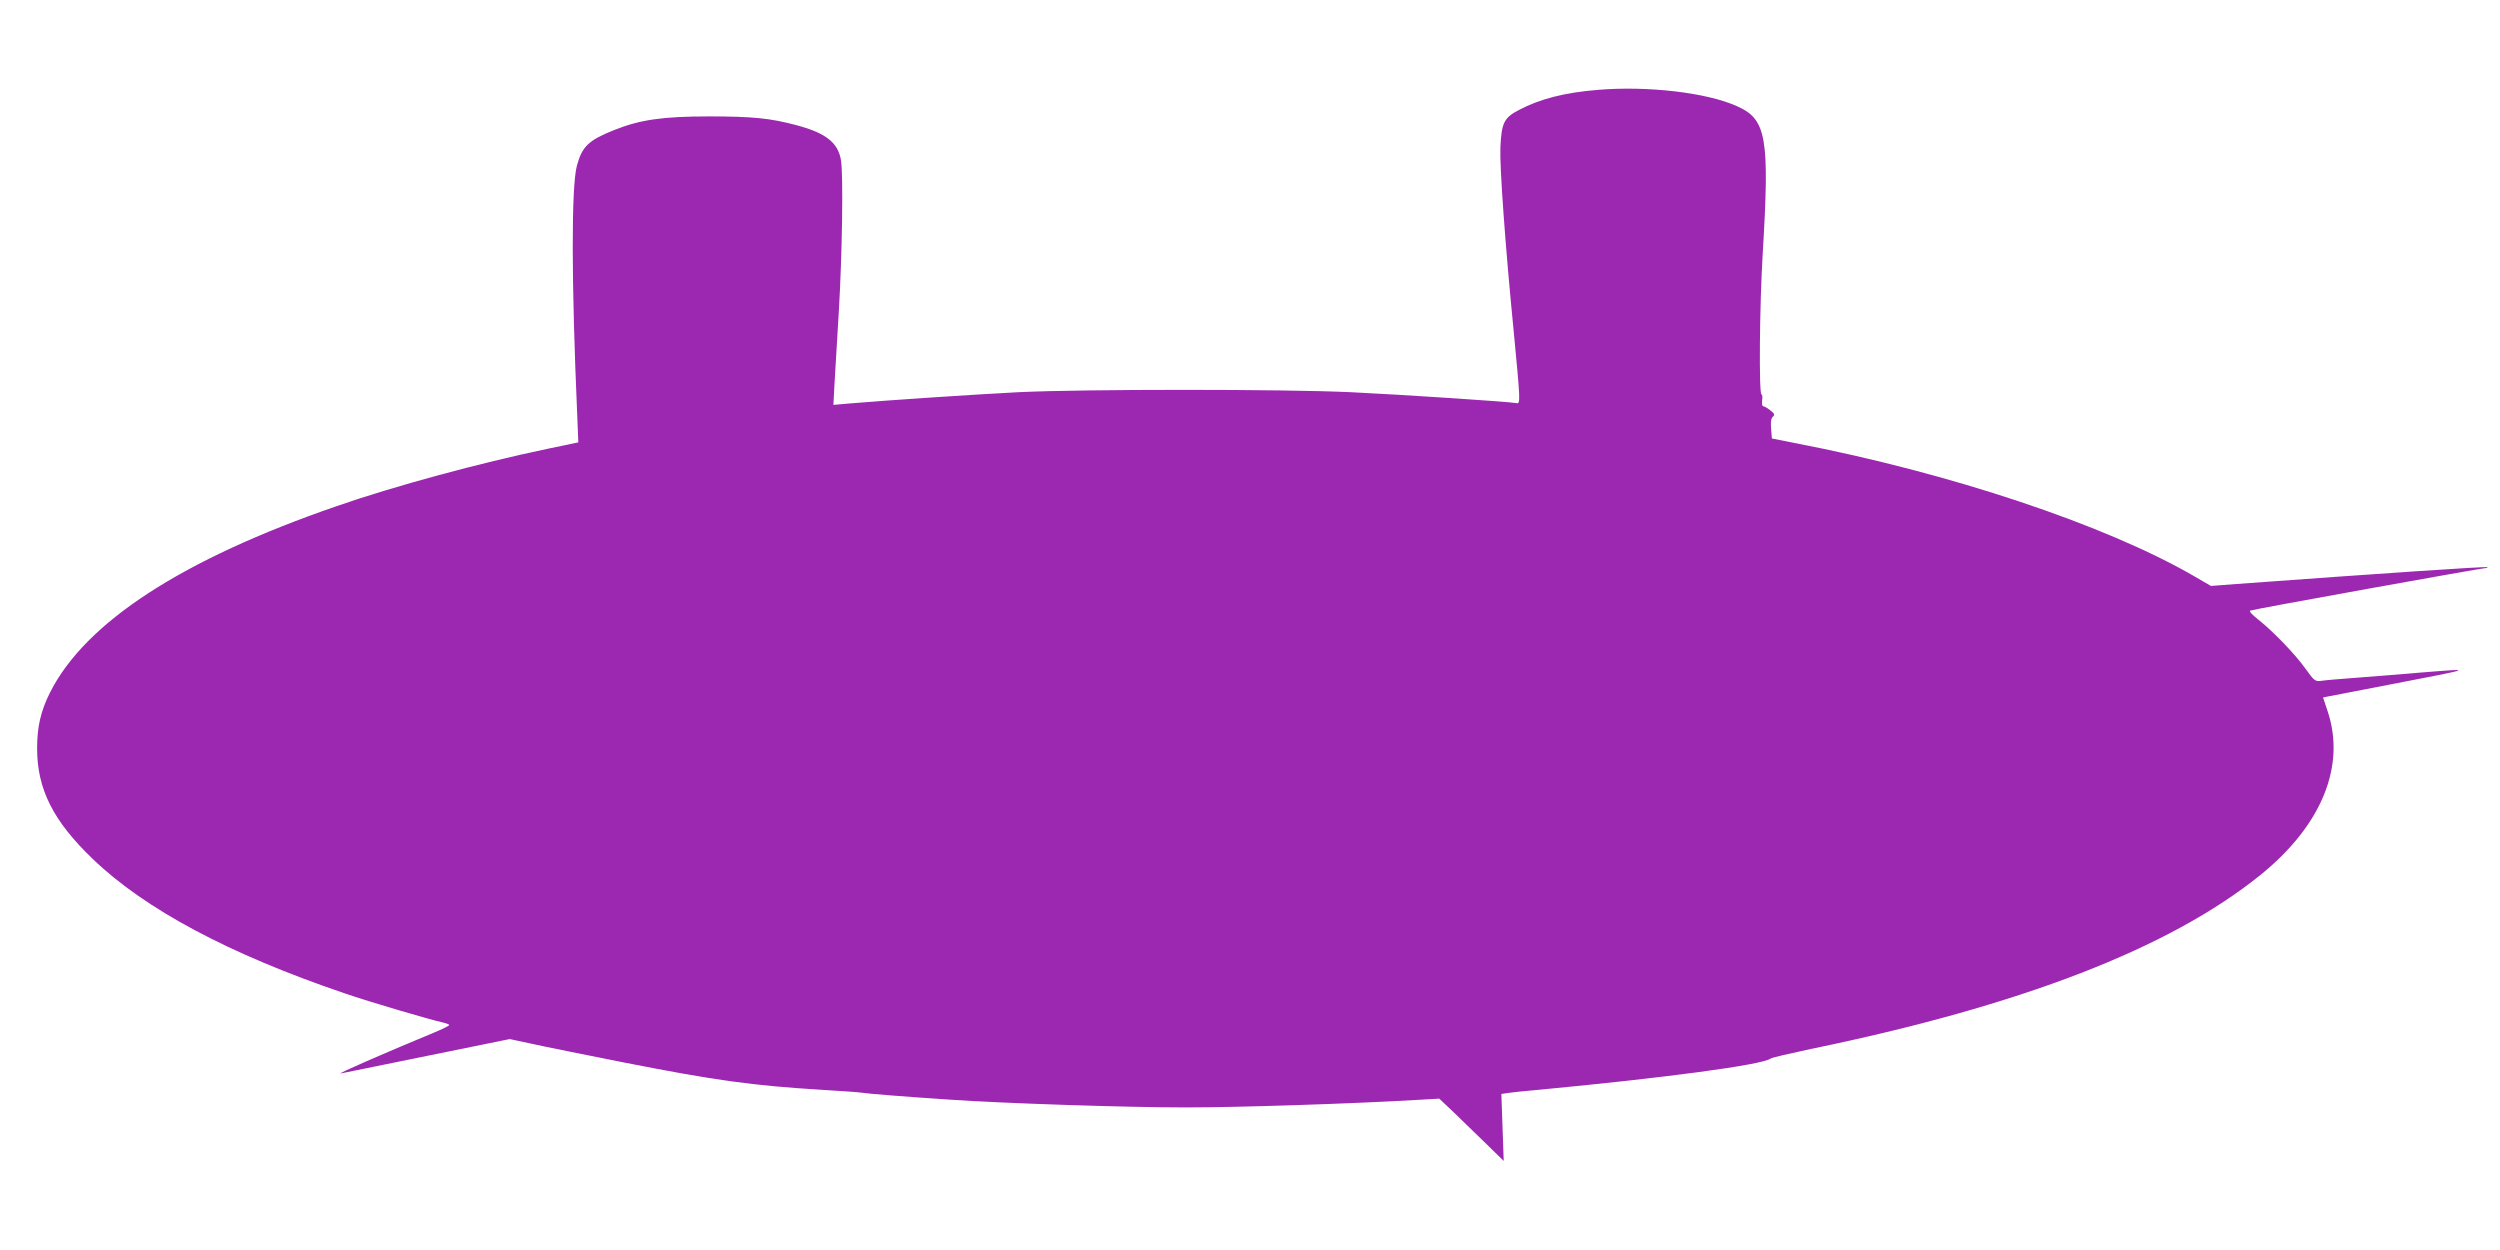
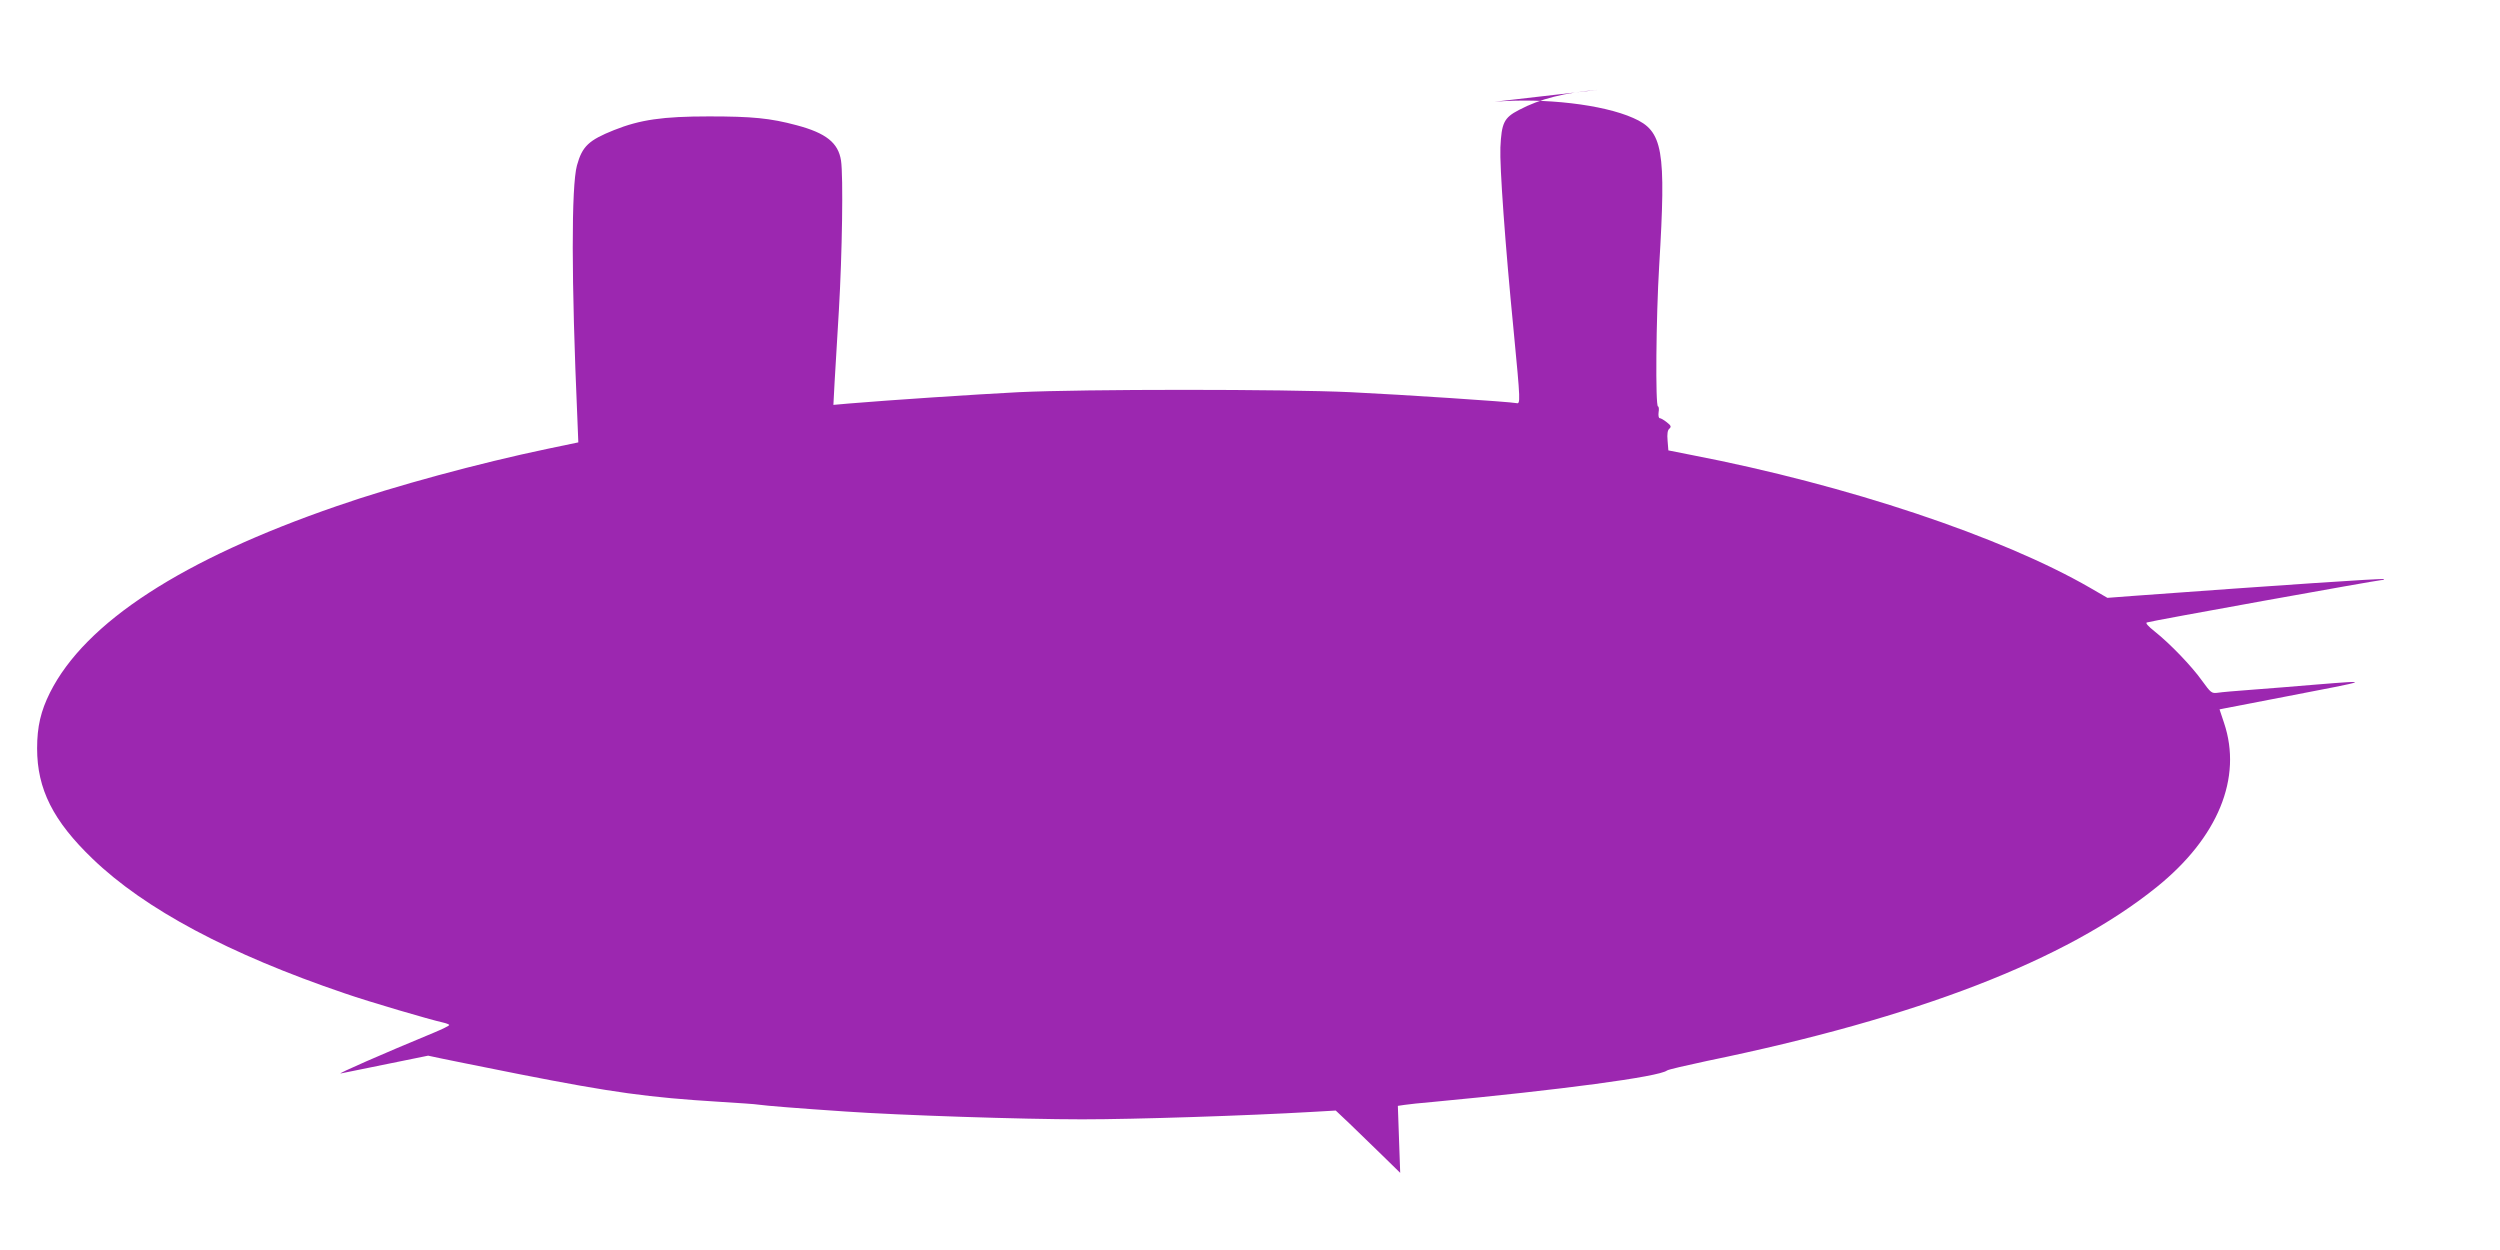
<svg xmlns="http://www.w3.org/2000/svg" version="1.0" width="1280pt" height="640pt" viewBox="0 0 1280 640" preserveAspectRatio="xMidYMid meet">
  <g transform="translate(0,640) scale(0.1,-0.1)" fill="#9c27b0" stroke="none">
-     <path d="M8182 5940 c-171 -14 -297 -46 -405 -103 -77 -40 -89 -66 -95 -192 -4 -97 24 -493 68 -940 35 -364 35 -374 14 -369 -33 7 -578 43 -849 56 -339 16 -1367 16 -1700 0 -232 -12 -653 -40 -869 -58 l-79 -7 6 114 c4 63 14 229 22 369 17 289 23 689 11 768 -14 91 -77 141 -228 181 -134 36 -227 45 -448 45 -238 0 -353 -17 -486 -70 -130 -52 -163 -83 -190 -181 -29 -107 -29 -586 2 -1293 l5 -125 -158 -33 c-349 -73 -785 -191 -1078 -293 -792 -273 -1288 -595 -1469 -955 -47 -94 -66 -174 -66 -286 0 -208 82 -371 284 -565 268 -258 699 -488 1291 -689 127 -44 438 -135 502 -149 18 -4 33 -10 33 -13 0 -4 -35 -21 -78 -39 -261 -108 -503 -214 -477 -209 17 3 218 44 447 91 l418 85 112 -24 c62 -14 273 -56 468 -95 478 -94 662 -119 1020 -141 96 -6 189 -12 205 -15 32 -5 205 -19 445 -35 274 -19 905 -40 1210 -40 274 0 850 19 1177 38 l122 7 73 -69 c40 -39 114 -110 165 -160 l92 -90 -6 171 -6 172 34 5 c19 3 84 10 144 15 658 62 1159 129 1200 161 6 5 98 26 205 49 1079 222 1838 516 2302 890 314 253 440 559 345 841 l-23 69 25 5 c14 3 157 30 316 61 441 85 440 84 153 61 -95 -8 -240 -20 -323 -26 -82 -6 -164 -13 -181 -16 -30 -4 -35 0 -79 61 -54 76 -165 191 -243 253 -33 26 -49 44 -40 46 22 8 1177 216 1201 217 12 0 17 3 10 5 -10 4 -530 -31 -1281 -86 l-132 -10 -88 51 c-453 262 -1246 527 -2039 680 l-121 24 -4 50 c-3 34 0 54 9 61 11 10 9 16 -13 33 -15 12 -31 21 -36 21 -6 0 -8 14 -6 30 3 17 1 30 -3 30 -14 0 -10 456 6 720 36 597 20 690 -133 757 -155 69 -454 104 -710 83z" />
+     <path d="M8182 5940 c-171 -14 -297 -46 -405 -103 -77 -40 -89 -66 -95 -192 -4 -97 24 -493 68 -940 35 -364 35 -374 14 -369 -33 7 -578 43 -849 56 -339 16 -1367 16 -1700 0 -232 -12 -653 -40 -869 -58 l-79 -7 6 114 c4 63 14 229 22 369 17 289 23 689 11 768 -14 91 -77 141 -228 181 -134 36 -227 45 -448 45 -238 0 -353 -17 -486 -70 -130 -52 -163 -83 -190 -181 -29 -107 -29 -586 2 -1293 l5 -125 -158 -33 c-349 -73 -785 -191 -1078 -293 -792 -273 -1288 -595 -1469 -955 -47 -94 -66 -174 -66 -286 0 -208 82 -371 284 -565 268 -258 699 -488 1291 -689 127 -44 438 -135 502 -149 18 -4 33 -10 33 -13 0 -4 -35 -21 -78 -39 -261 -108 -503 -214 -477 -209 17 3 218 44 447 91 c62 -14 273 -56 468 -95 478 -94 662 -119 1020 -141 96 -6 189 -12 205 -15 32 -5 205 -19 445 -35 274 -19 905 -40 1210 -40 274 0 850 19 1177 38 l122 7 73 -69 c40 -39 114 -110 165 -160 l92 -90 -6 171 -6 172 34 5 c19 3 84 10 144 15 658 62 1159 129 1200 161 6 5 98 26 205 49 1079 222 1838 516 2302 890 314 253 440 559 345 841 l-23 69 25 5 c14 3 157 30 316 61 441 85 440 84 153 61 -95 -8 -240 -20 -323 -26 -82 -6 -164 -13 -181 -16 -30 -4 -35 0 -79 61 -54 76 -165 191 -243 253 -33 26 -49 44 -40 46 22 8 1177 216 1201 217 12 0 17 3 10 5 -10 4 -530 -31 -1281 -86 l-132 -10 -88 51 c-453 262 -1246 527 -2039 680 l-121 24 -4 50 c-3 34 0 54 9 61 11 10 9 16 -13 33 -15 12 -31 21 -36 21 -6 0 -8 14 -6 30 3 17 1 30 -3 30 -14 0 -10 456 6 720 36 597 20 690 -133 757 -155 69 -454 104 -710 83z" />
  </g>
</svg>